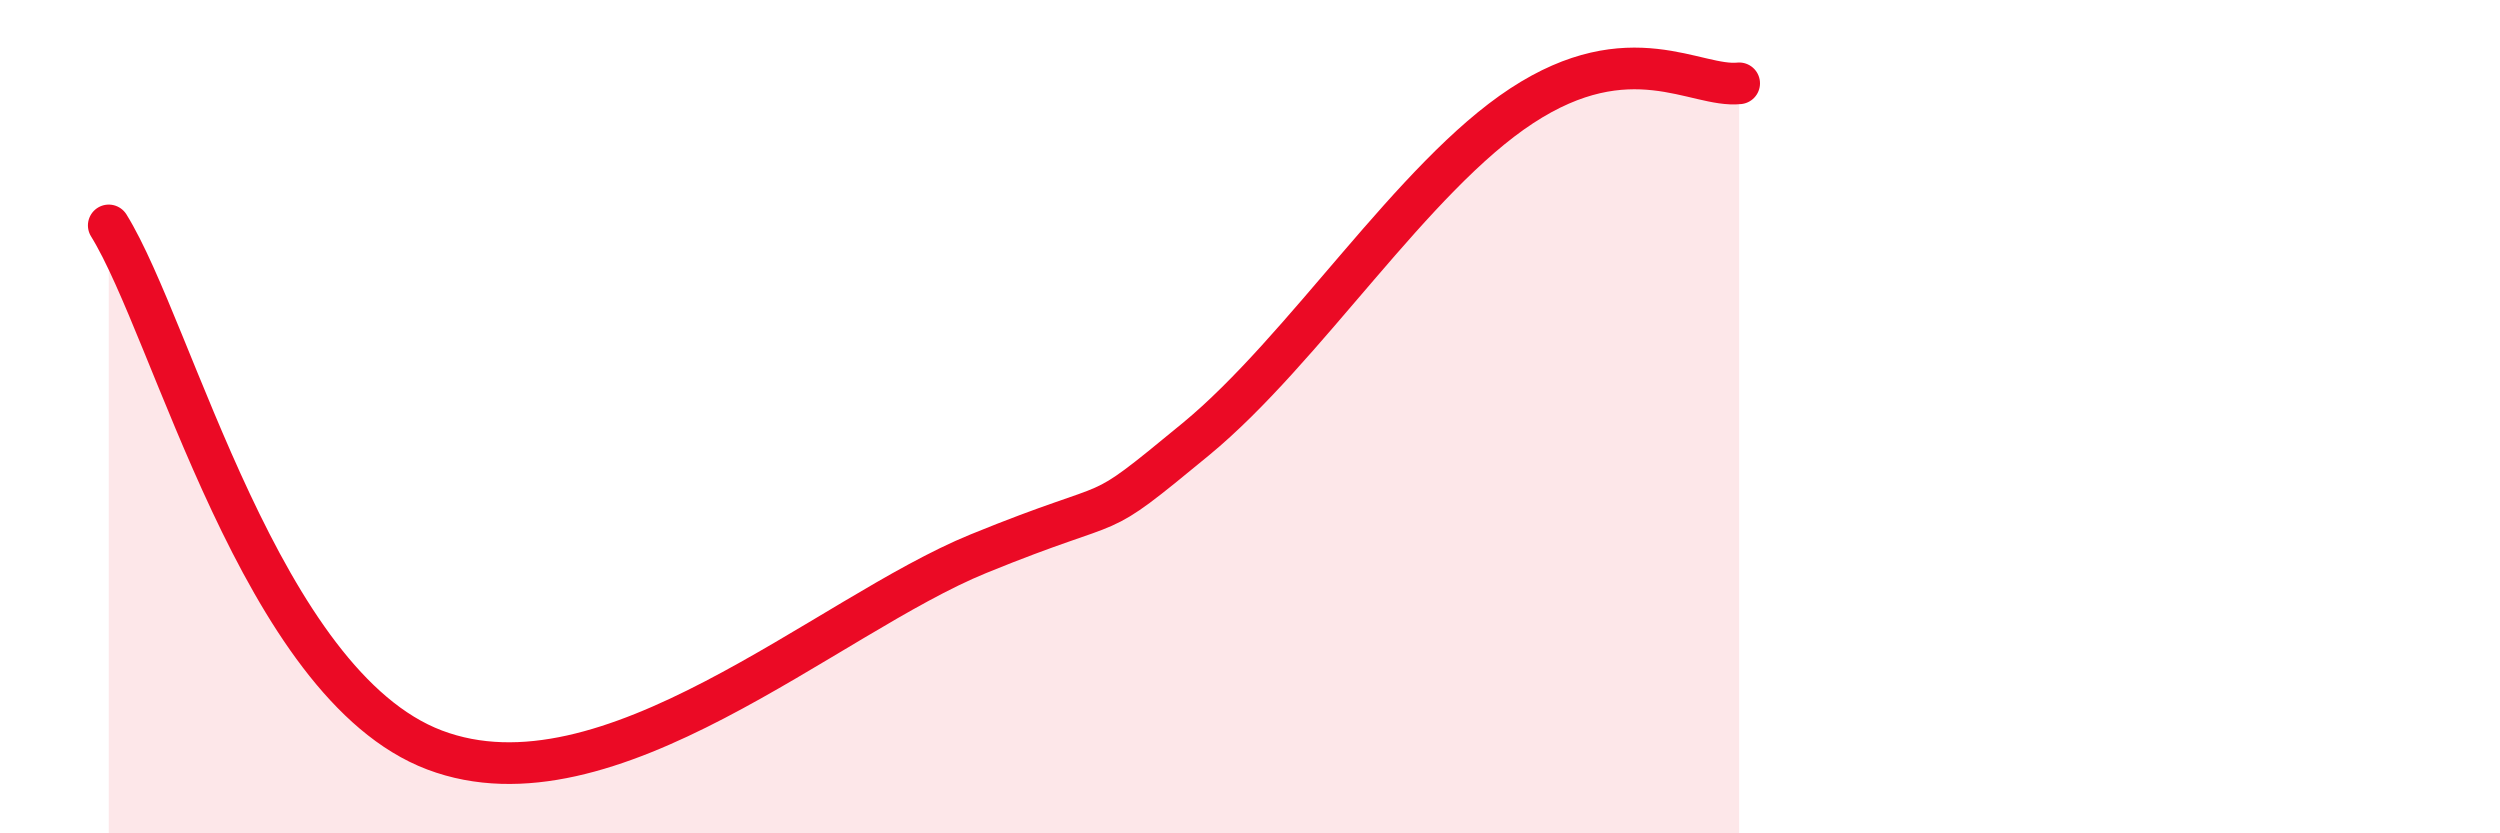
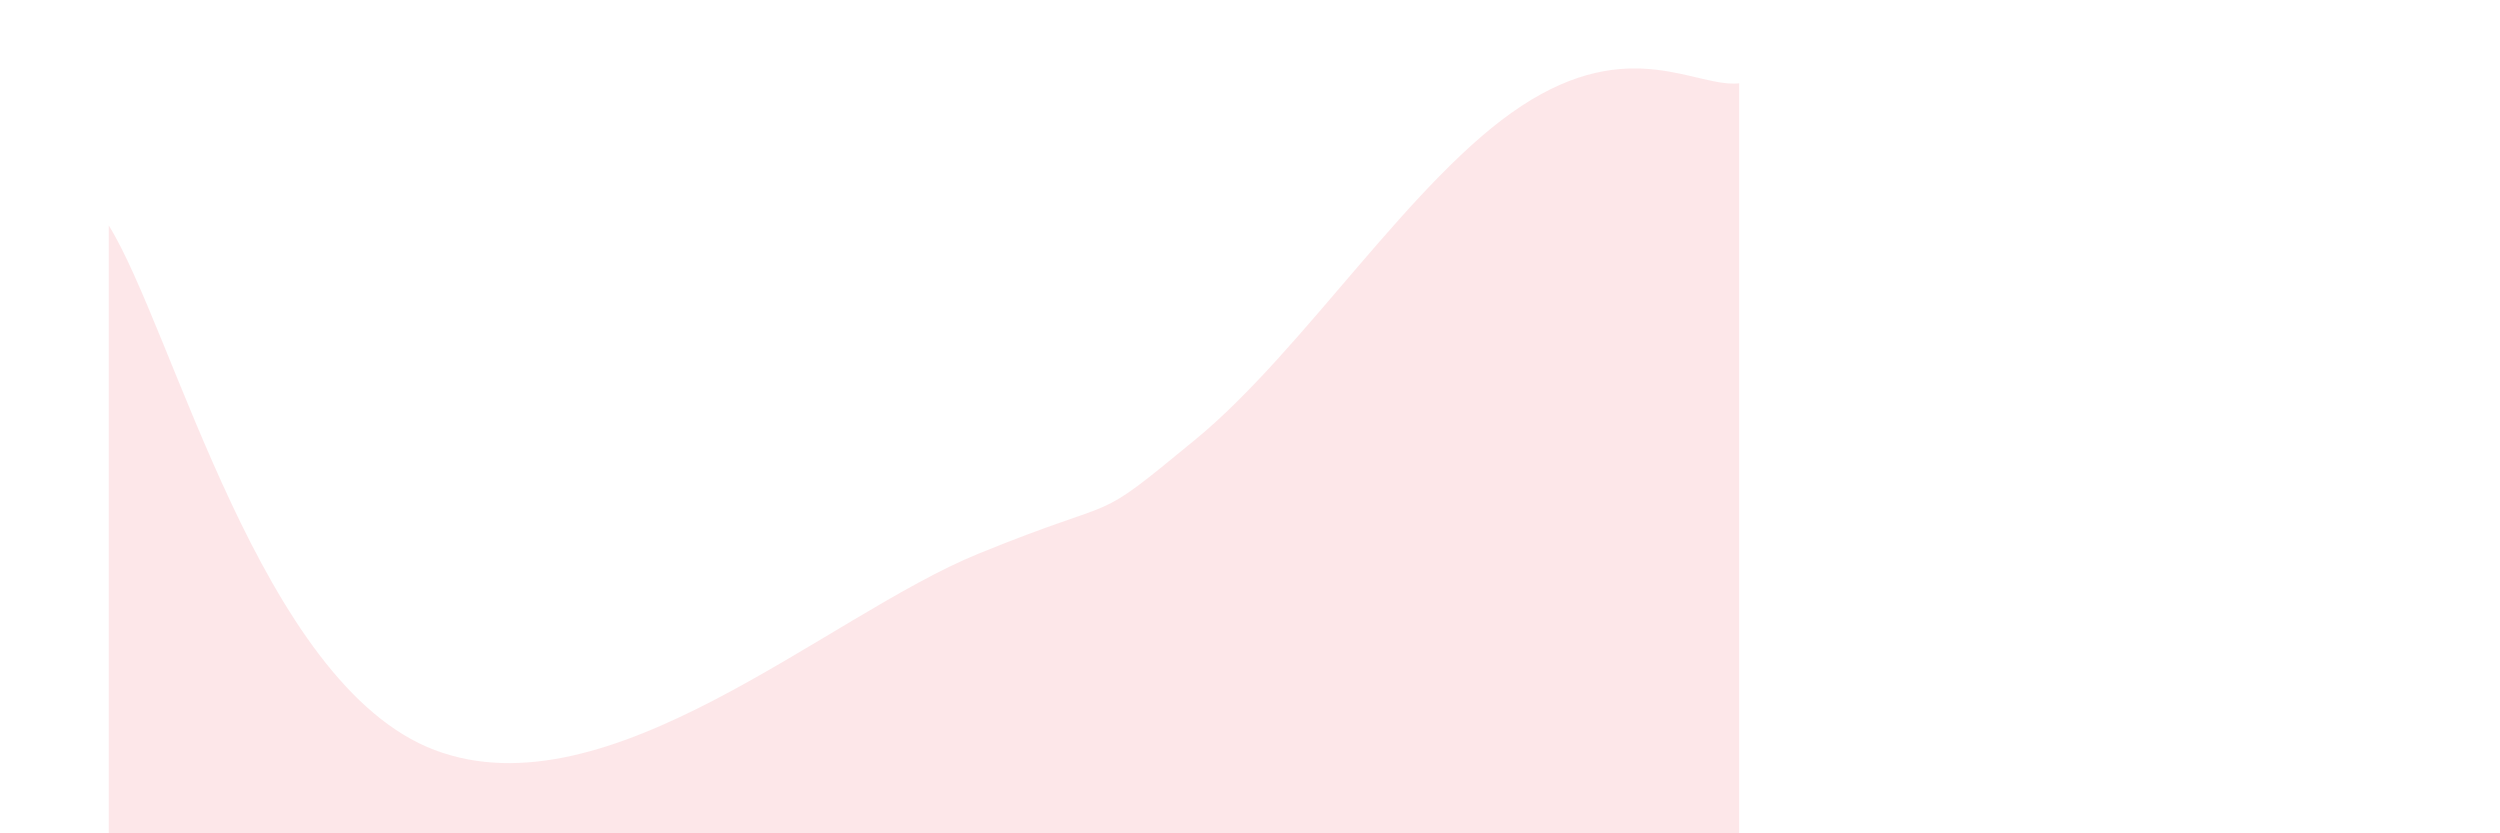
<svg xmlns="http://www.w3.org/2000/svg" width="60" height="20" viewBox="0 0 60 20">
  <path d="M 2.61,5.41 C 4.17,7.93 6.26,16.42 10.43,18 C 14.6,19.58 19.83,14.78 23.48,13.29 C 27.13,11.8 26.09,12.69 28.7,10.54 C 31.31,8.39 33.91,4.25 36.52,2.54 C 39.13,0.83 40.7,2.11 41.74,2L41.74 20L2.61 20Z" fill="#EB0A25" opacity="0.1" stroke-linecap="round" stroke-linejoin="round" />
-   <path d="M 2.61,5.41 C 4.17,7.93 6.26,16.42 10.43,18 C 14.6,19.58 19.83,14.78 23.48,13.29 C 27.13,11.8 26.09,12.69 28.7,10.54 C 31.31,8.39 33.91,4.25 36.52,2.54 C 39.13,0.83 40.7,2.11 41.74,2" stroke="#EB0A25" stroke-width="1" fill="none" stroke-linecap="round" stroke-linejoin="round" />
</svg>